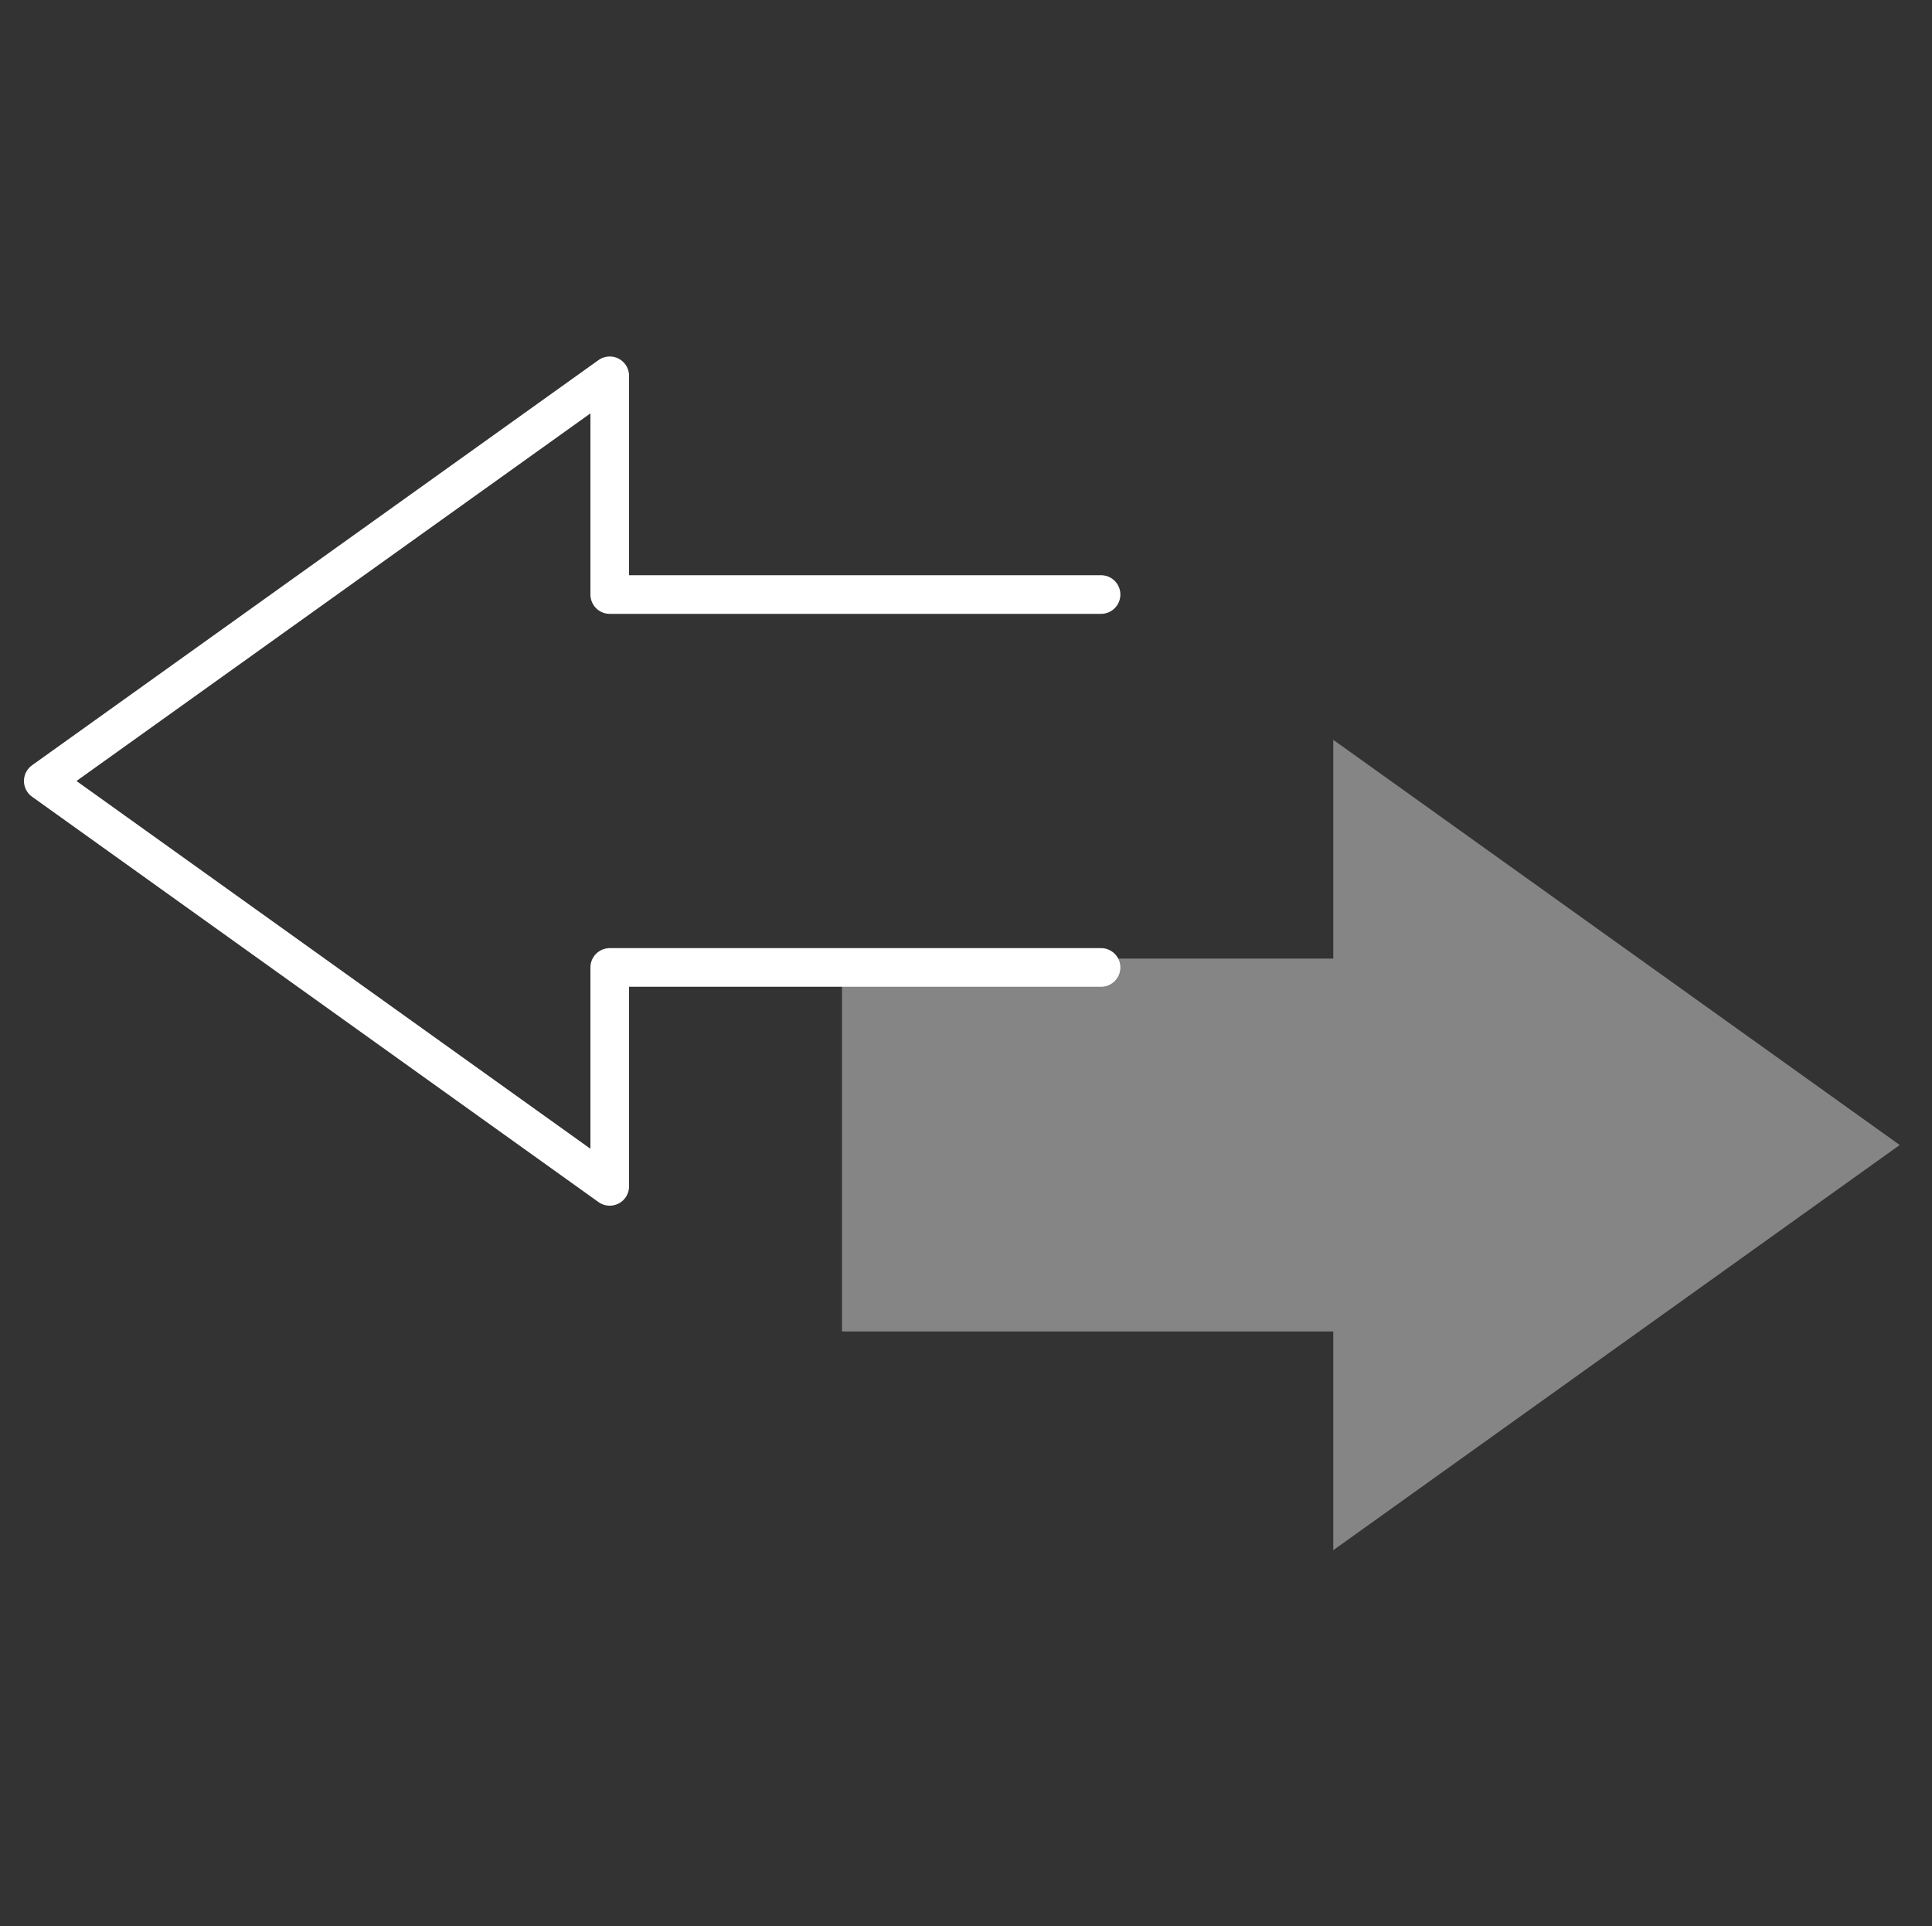
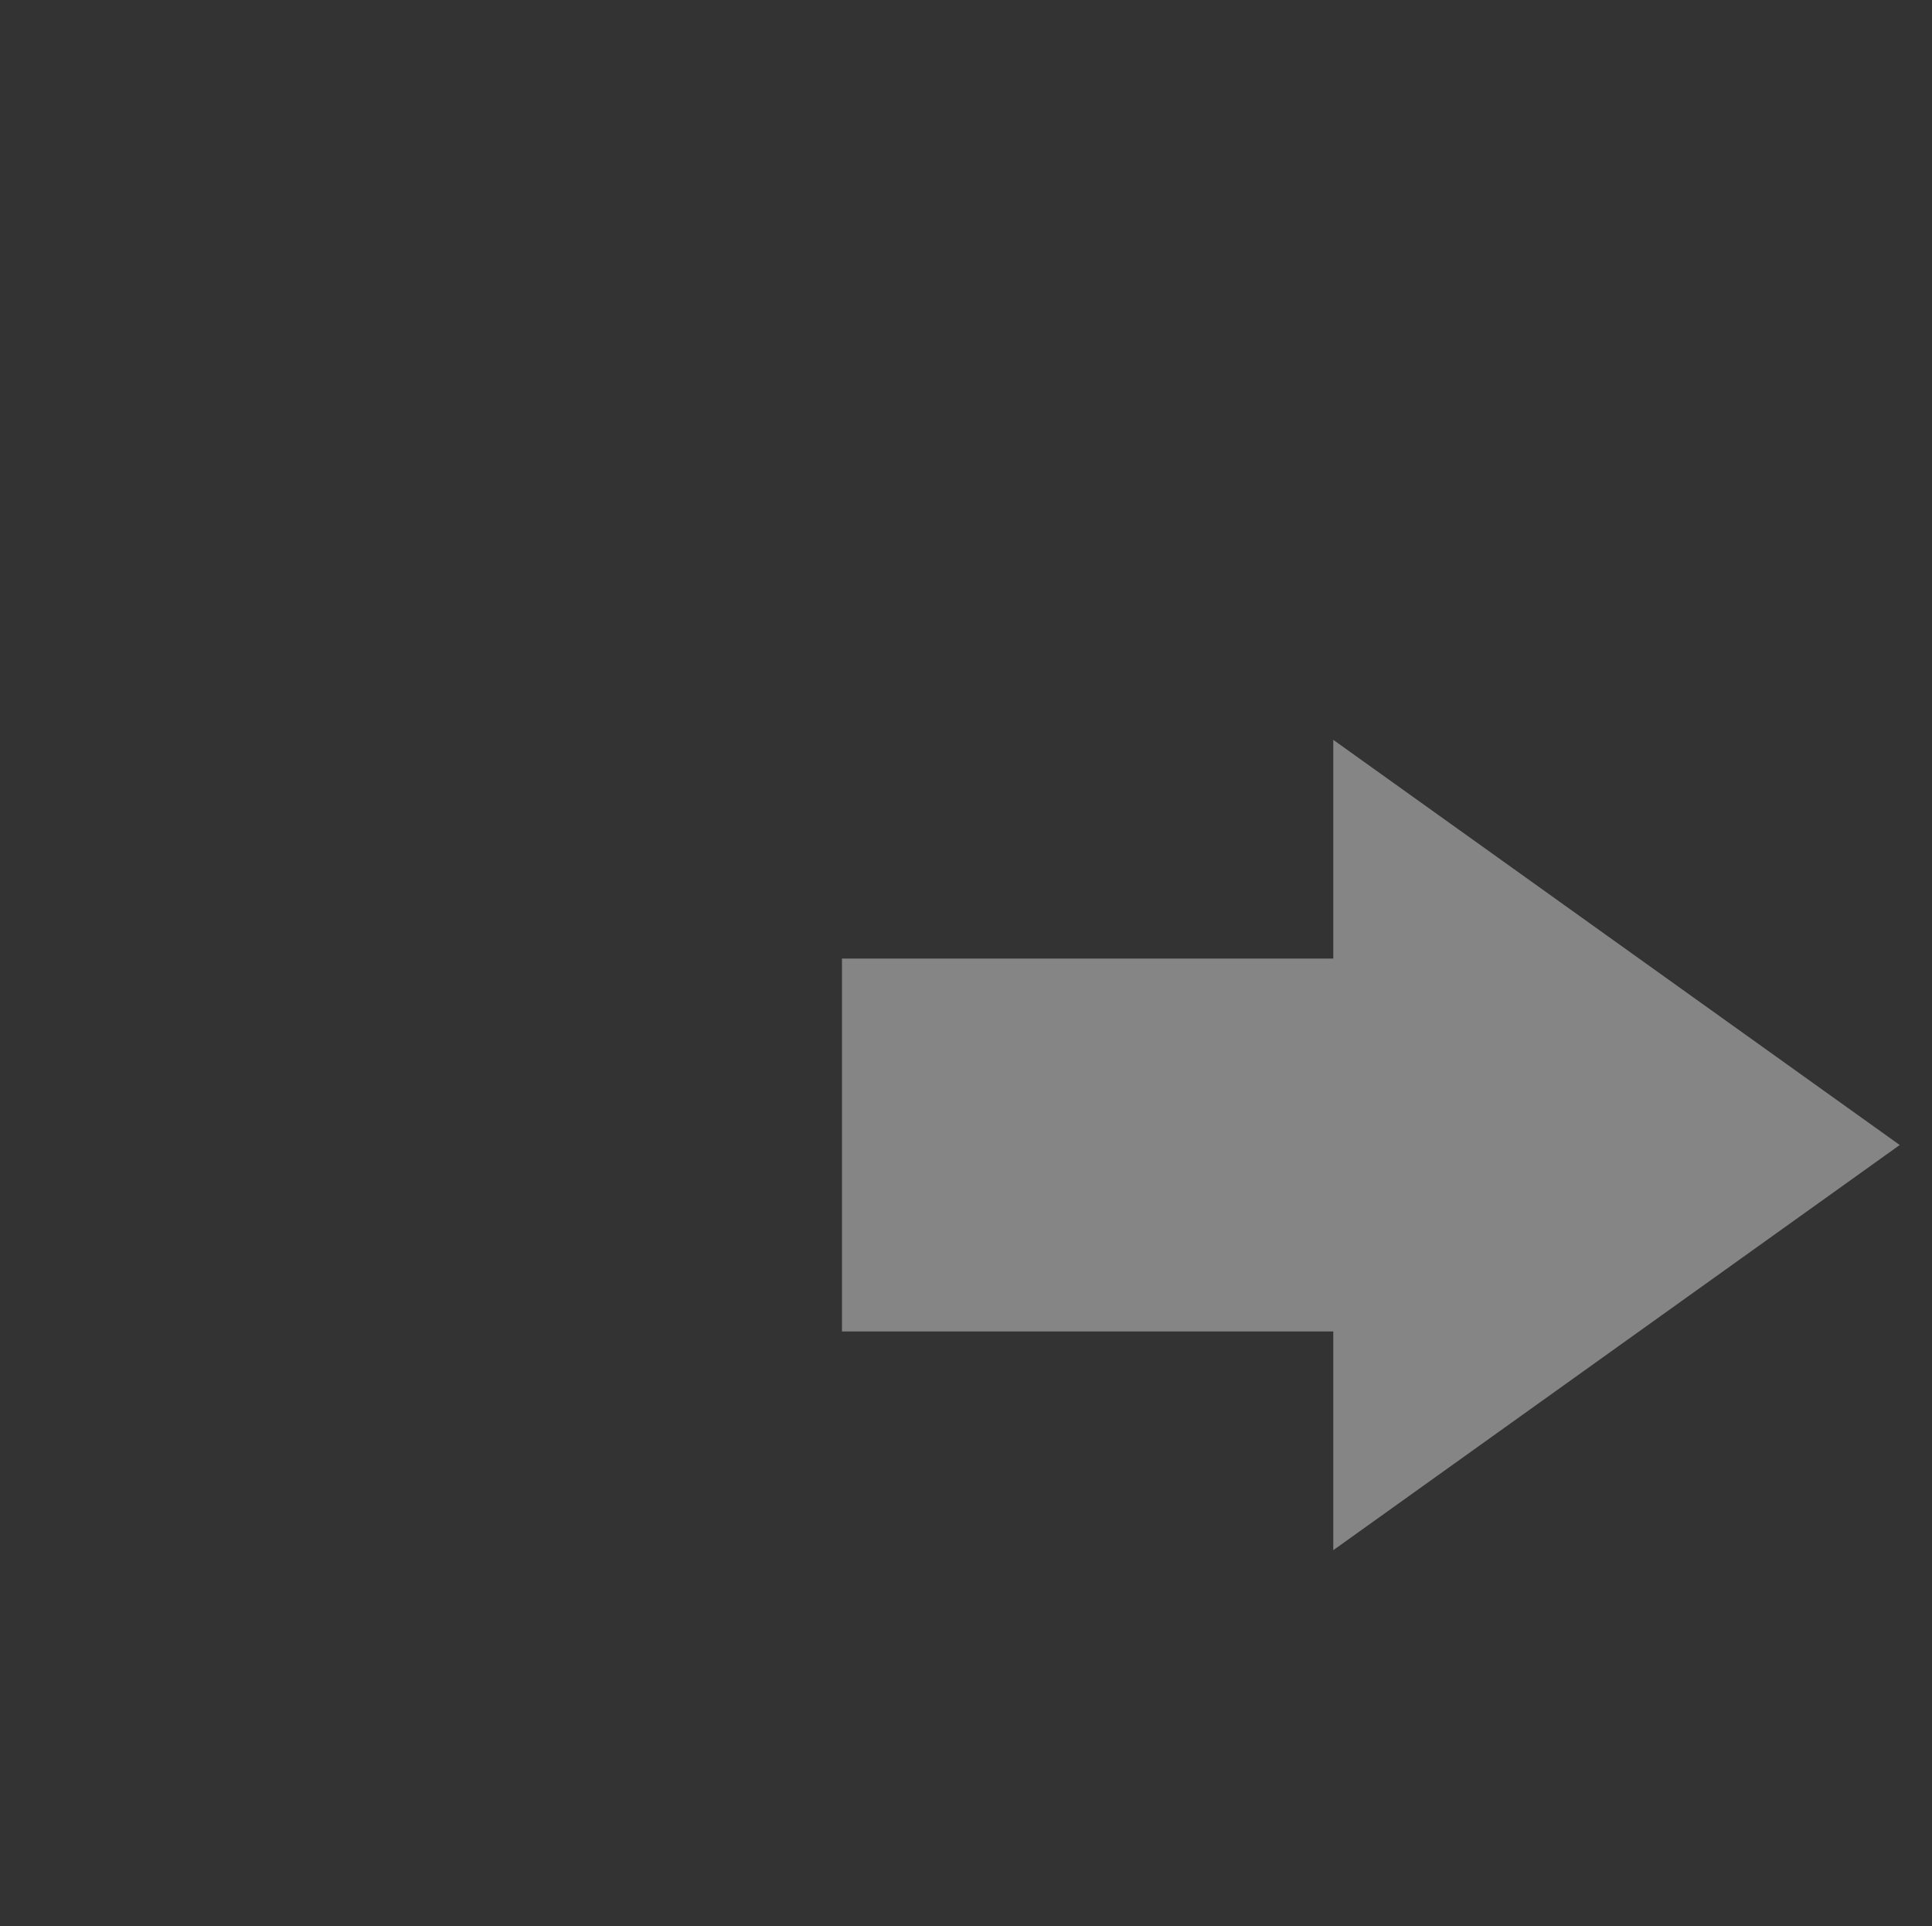
<svg xmlns="http://www.w3.org/2000/svg" id="Ebene_1" data-name="Ebene 1" viewBox="0 0 100 99.68">
  <rect x="0" y="0" width="100" height="99.68" fill="#333333" stroke="none" />
  <defs>
    <style>
      .cls-1 {
        fill: none;
        stroke: #fff;
        stroke-linecap: round;
        stroke-linejoin: round;
        stroke-width: 2px;
      }

      .cls-2 {
        fill: #fff;
        opacity: .4;
      }
    </style>
  </defs>
-   <polyline class="cls-1" points="56.99 30.77 31.56 30.77 31.56 19.45 2.24 40.42 31.56 61.4 31.56 50.07 56.99 50.07" />
  <polyline class="cls-2" points="43.58 68.91 69.01 68.91 69.01 80.23 98.33 59.26 69.01 38.29 69.01 49.61 43.58 49.61" />
</svg>